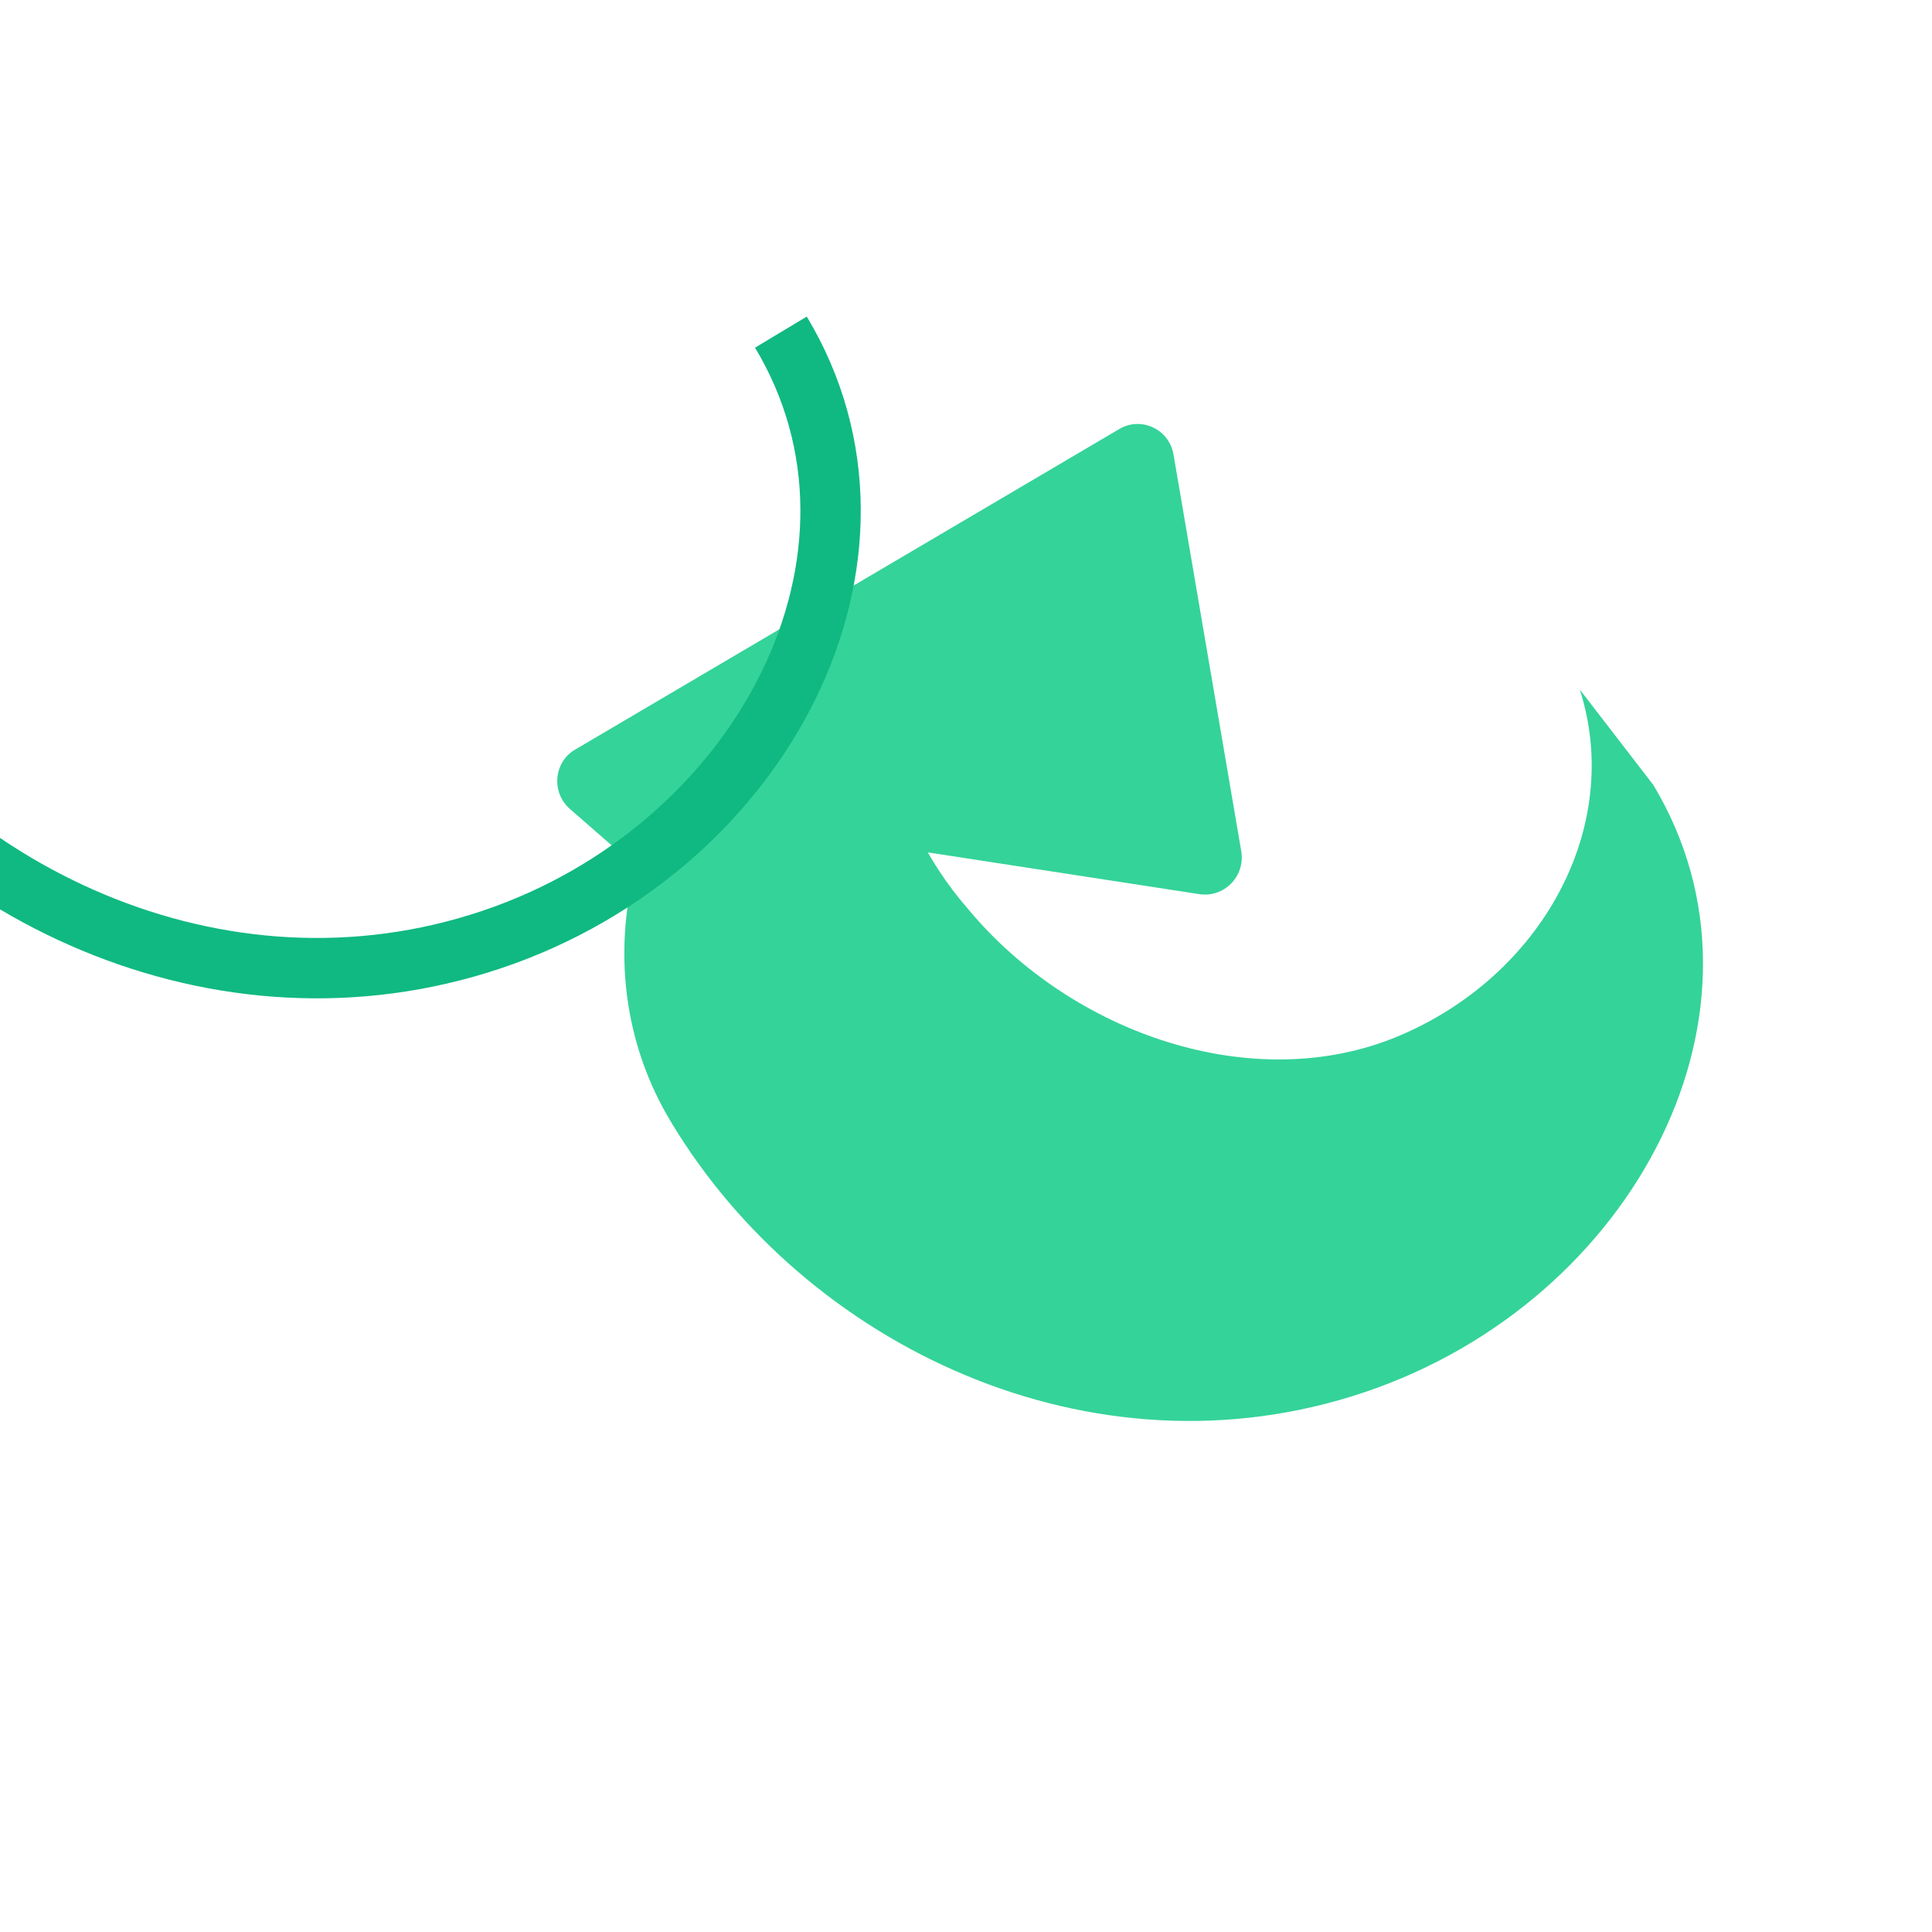
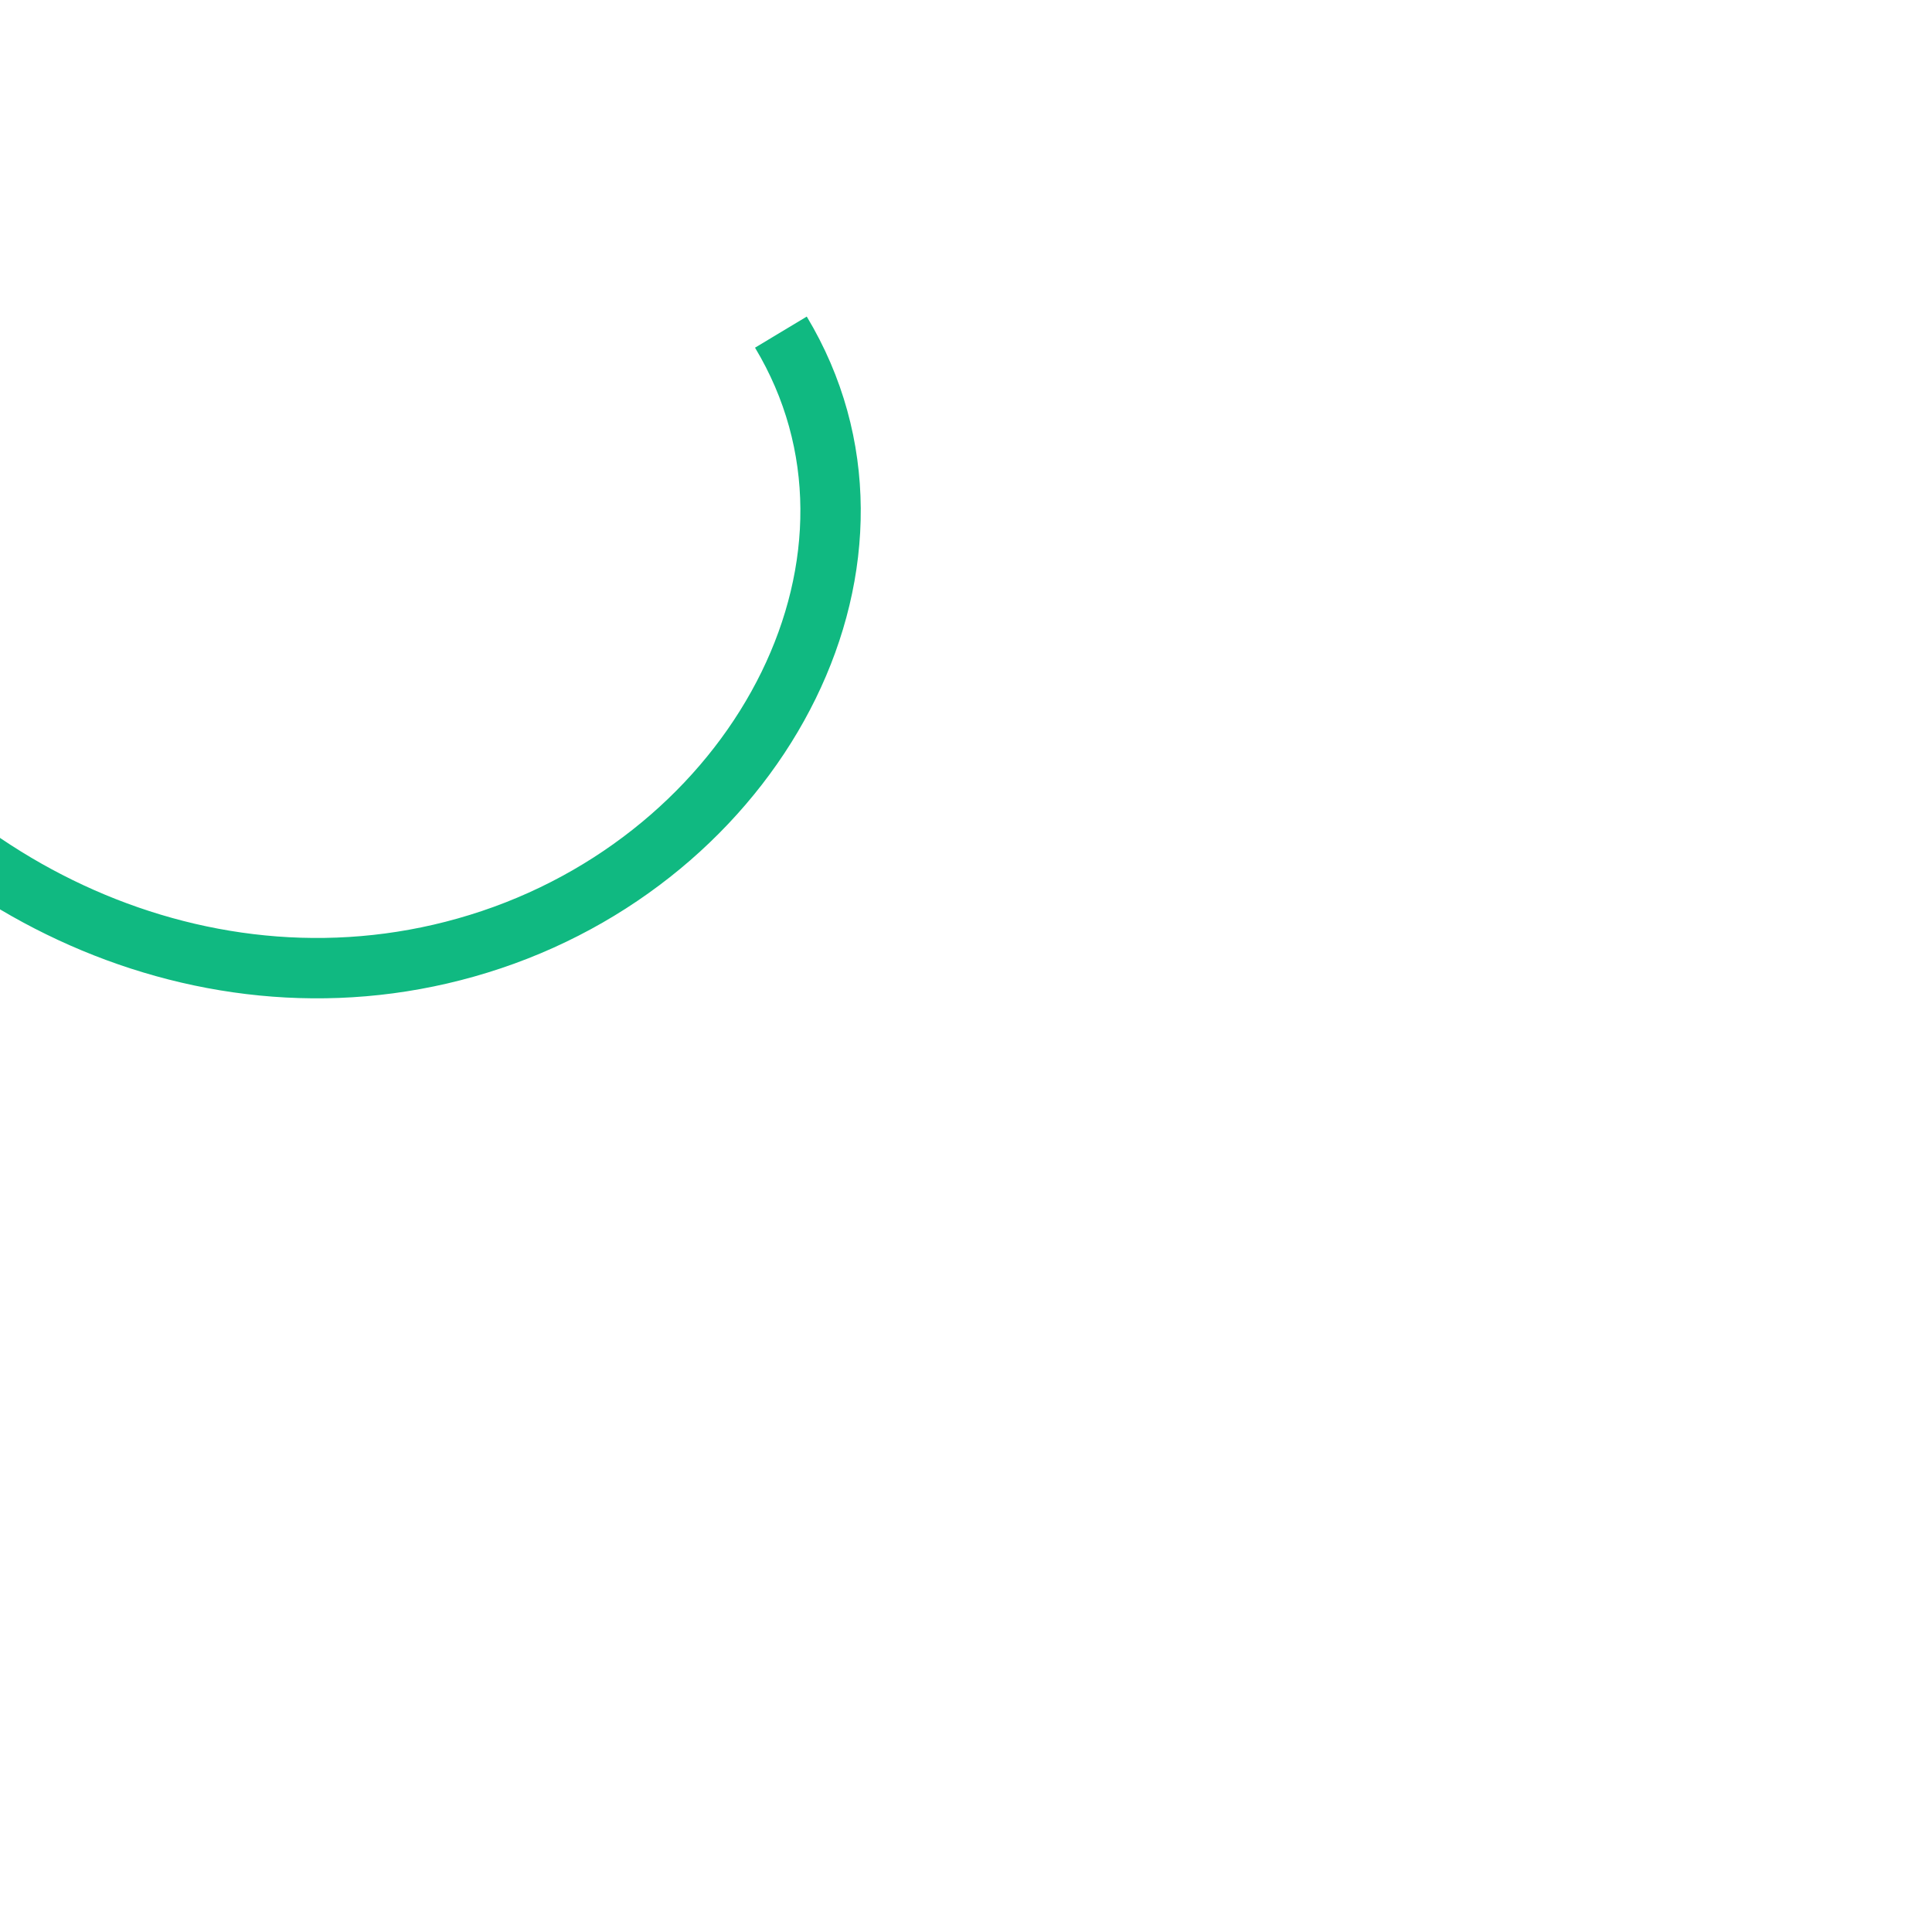
<svg xmlns="http://www.w3.org/2000/svg" width="64" height="64" viewBox="0 0 64 64" fill="none">
-   <path d="M54.768 26.002C59.214 33.394 54.198 43.1 45.182 46.126C36.166 49.152 26.686 44.578 22.24 37.186C20.662 34.588 20.314 31.548 21.054 28.694L18.882 26.8C18.24 26.24 18.348 25.214 19.082 24.814L37.112 14.192C37.846 13.792 38.746 14.246 38.876 15.068L41.12 28.21C41.25 29.032 40.548 29.742 39.734 29.62L28.118 27.834C27.304 27.712 26.854 26.824 27.36 26.242L29.334 24.018C29.616 26.33 30.604 28.438 32.092 30.14C35.532 34.256 41.528 36.316 46.292 34.336C51.056 32.356 53.794 27.412 52.334 22.844L54.768 26.002Z" fill="#34D399" />
  <path d="M25.868 11.002C30.314 18.394 25.298 28.1 16.282 31.126C7.266 34.152 -2.214 29.578 -6.66 22.186" stroke="#10B981" stroke-width="2" />
</svg>